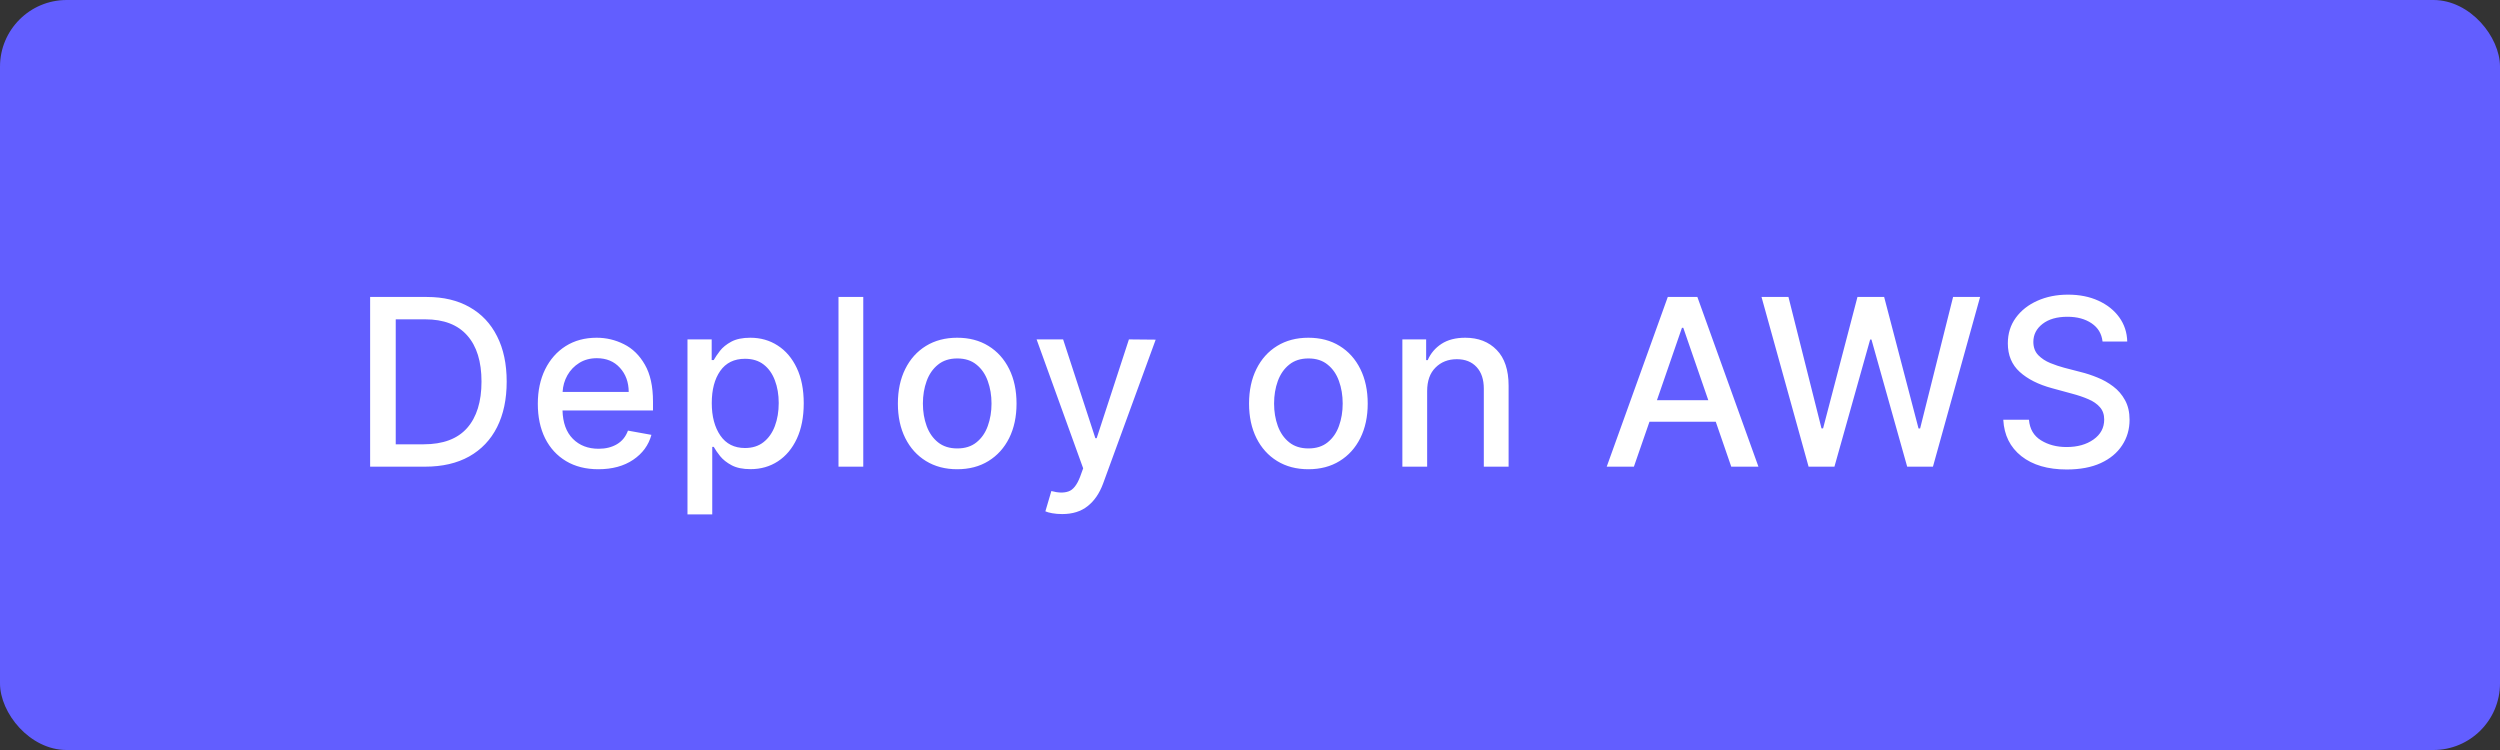
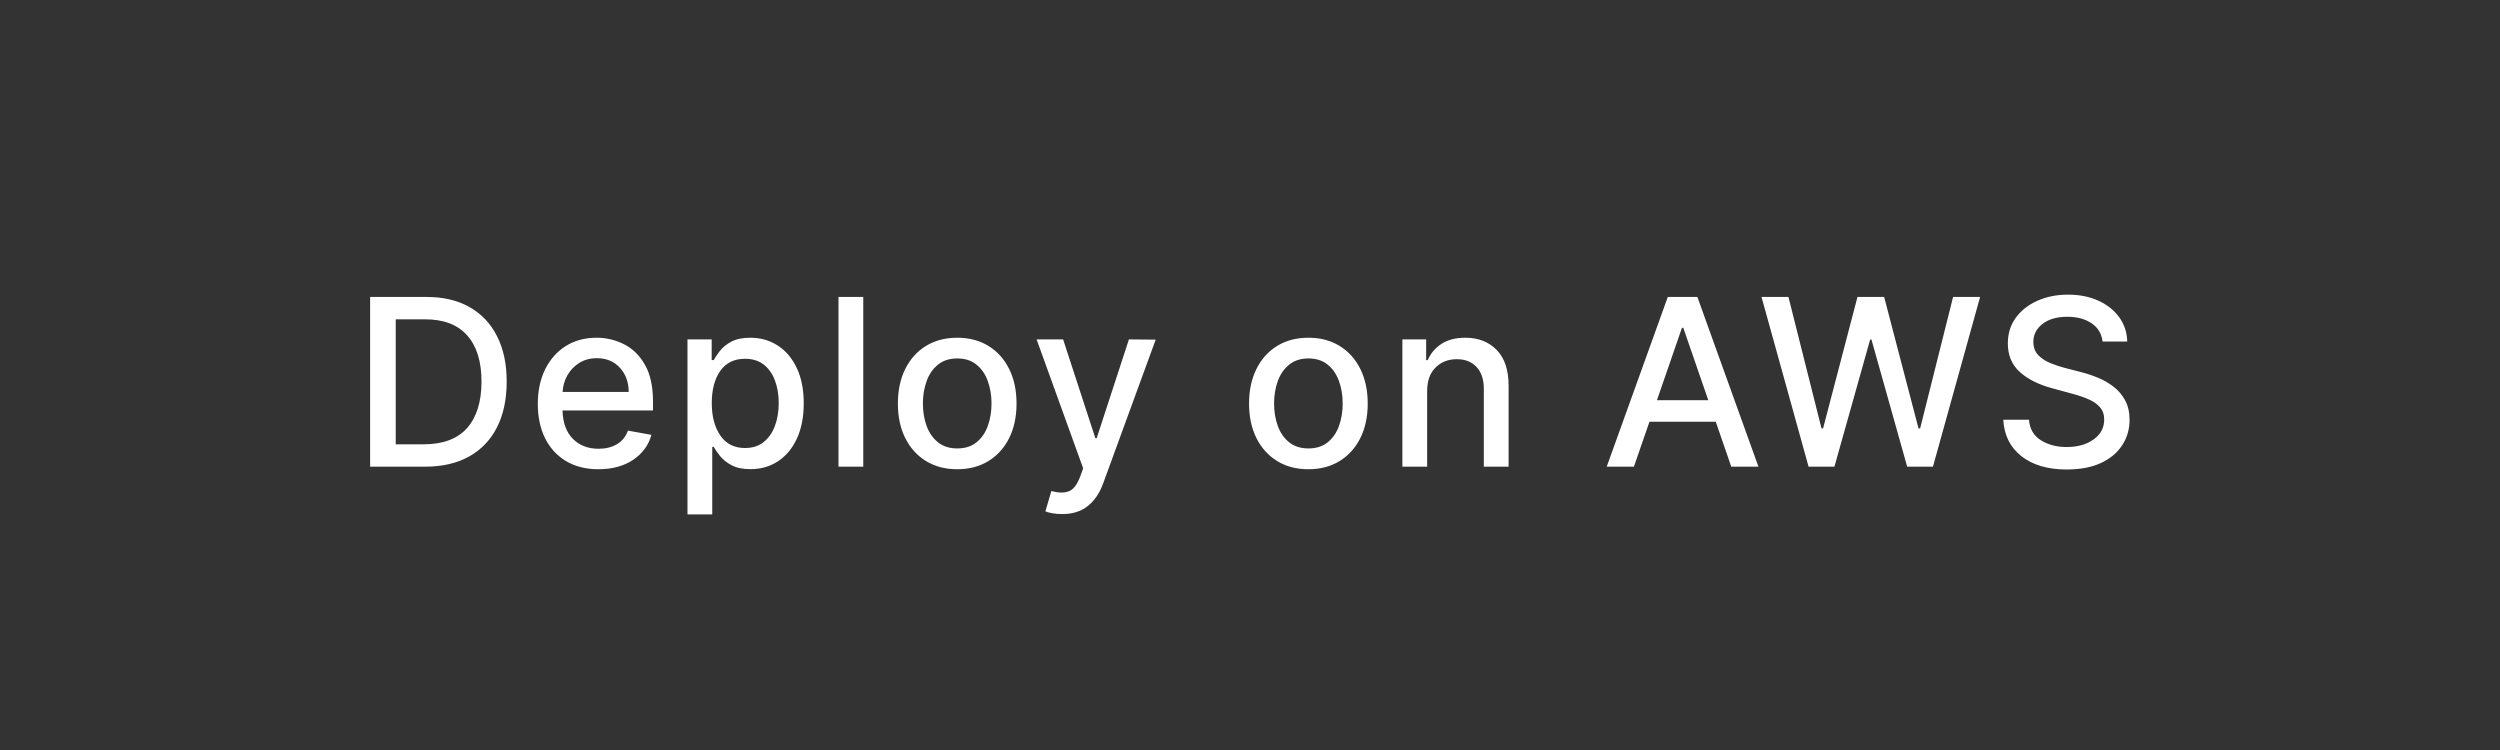
<svg xmlns="http://www.w3.org/2000/svg" width="150" height="45" viewBox="0 0 150 45" fill="none">
  <rect x="0" y="0" width="150" height="45" fill="#333333" stroke="none" />
-   <rect width="150" height="45" rx="4" fill="#625EFF" />
  <path d="M25.504 28H22.208V17.818H25.608C26.61 17.818 27.466 18.022 28.179 18.43C28.895 18.834 29.443 19.416 29.824 20.175C30.209 20.93 30.401 21.837 30.401 22.894C30.401 23.955 30.209 24.866 29.824 25.629C29.44 26.391 28.881 26.977 28.149 27.389C27.42 27.796 26.538 28 25.504 28ZM23.744 26.658H25.42C26.58 26.658 27.448 26.333 28.025 25.683C28.601 25.03 28.89 24.101 28.89 22.894C28.89 21.694 28.605 20.773 28.035 20.13C27.468 19.484 26.628 19.16 25.514 19.16H23.744V26.658ZM35.903 28.154C35.154 28.154 34.508 27.992 33.964 27.667C33.421 27.342 33.002 26.886 32.707 26.3C32.415 25.71 32.269 25.02 32.269 24.232C32.269 23.449 32.415 22.76 32.707 22.163C33.002 21.567 33.413 21.101 33.94 20.766C34.47 20.432 35.09 20.264 35.799 20.264C36.376 20.264 36.921 20.393 37.435 20.652C37.952 20.907 38.371 21.317 38.692 21.88C39.017 22.44 39.18 23.181 39.18 24.102V24.629H33.751C33.77 25.365 33.978 25.932 34.372 26.329C34.767 26.727 35.282 26.926 35.918 26.926C36.343 26.926 36.709 26.835 37.017 26.653C37.325 26.47 37.546 26.199 37.678 25.837L39.085 26.091C38.916 26.711 38.551 27.209 37.991 27.587C37.431 27.965 36.735 28.154 35.903 28.154ZM33.756 23.516H37.723C37.72 22.932 37.544 22.45 37.196 22.069C36.848 21.684 36.386 21.492 35.809 21.492C35.408 21.492 35.056 21.587 34.755 21.776C34.457 21.961 34.22 22.208 34.044 22.516C33.872 22.821 33.776 23.154 33.756 23.516ZM41.249 30.864V20.364H42.701V21.602H42.825C42.914 21.442 43.039 21.259 43.198 21.05C43.36 20.841 43.586 20.659 43.874 20.503C44.166 20.344 44.547 20.264 45.017 20.264C45.634 20.264 46.182 20.42 46.663 20.732C47.147 21.043 47.528 21.492 47.806 22.079C48.085 22.666 48.224 23.371 48.224 24.197C48.224 25.019 48.087 25.726 47.811 26.32C47.536 26.91 47.158 27.362 46.678 27.677C46.197 27.992 45.649 28.149 45.032 28.149C44.568 28.149 44.191 28.071 43.899 27.916C43.607 27.76 43.377 27.577 43.208 27.369C43.042 27.16 42.914 26.974 42.825 26.812H42.735V30.864H41.249ZM42.706 24.182C42.706 24.984 42.878 25.635 43.223 26.136C43.567 26.633 44.059 26.881 44.699 26.881C45.143 26.881 45.515 26.764 45.813 26.528C46.114 26.29 46.342 25.967 46.494 25.559C46.646 25.151 46.723 24.692 46.723 24.182C46.723 23.675 46.646 23.222 46.494 22.825C46.345 22.424 46.121 22.107 45.823 21.875C45.525 21.643 45.15 21.527 44.699 21.527C44.05 21.527 43.554 21.771 43.213 22.258C42.875 22.742 42.706 23.383 42.706 24.182ZM51.796 17.818V28H50.31V17.818H51.796ZM57.432 28.154C56.717 28.154 56.092 27.99 55.558 27.662C55.025 27.334 54.61 26.875 54.315 26.285C54.02 25.692 53.873 25.002 53.873 24.217C53.873 23.424 54.02 22.732 54.315 22.139C54.61 21.545 55.025 21.084 55.558 20.756C56.092 20.428 56.717 20.264 57.432 20.264C58.152 20.264 58.776 20.428 59.307 20.756C59.84 21.084 60.255 21.545 60.55 22.139C60.845 22.732 60.992 23.424 60.992 24.217C60.992 25.002 60.845 25.692 60.55 26.285C60.255 26.875 59.84 27.334 59.307 27.662C58.776 27.99 58.152 28.154 57.432 28.154ZM57.438 26.906C57.905 26.906 58.289 26.784 58.591 26.538C58.896 26.293 59.121 25.967 59.267 25.559C59.416 25.148 59.491 24.699 59.491 24.212C59.491 23.724 59.416 23.275 59.267 22.864C59.121 22.453 58.896 22.125 58.591 21.88C58.289 21.631 57.905 21.507 57.438 21.507C56.97 21.507 56.584 21.631 56.279 21.88C55.974 22.125 55.747 22.453 55.598 22.864C55.449 23.275 55.374 23.724 55.374 24.212C55.374 24.699 55.449 25.148 55.598 25.559C55.747 25.967 55.974 26.293 56.279 26.538C56.584 26.784 56.97 26.906 57.438 26.906ZM63.738 30.844C63.516 30.844 63.313 30.827 63.131 30.794C62.949 30.761 62.813 30.723 62.723 30.68L63.081 29.462C63.489 29.574 63.83 29.583 64.106 29.486C64.384 29.394 64.618 29.1 64.806 28.607L64.99 28.099L62.196 20.364H63.787L65.721 26.29H65.801L67.735 20.364L69.341 20.379L66.184 29.019C65.965 29.609 65.655 30.06 65.254 30.371C64.856 30.686 64.351 30.844 63.738 30.844ZM78.503 28.154C77.787 28.154 77.162 27.99 76.629 27.662C76.095 27.334 75.681 26.875 75.386 26.285C75.091 25.692 74.943 25.002 74.943 24.217C74.943 23.424 75.091 22.732 75.386 22.139C75.681 21.545 76.095 21.084 76.629 20.756C77.162 20.428 77.787 20.264 78.503 20.264C79.222 20.264 79.847 20.428 80.377 20.756C80.911 21.084 81.325 21.545 81.62 22.139C81.915 22.732 82.063 23.424 82.063 24.217C82.063 25.002 81.915 25.692 81.62 26.285C81.325 26.875 80.911 27.334 80.377 27.662C79.847 27.99 79.222 28.154 78.503 28.154ZM78.508 26.906C78.975 26.906 79.36 26.784 79.661 26.538C79.966 26.293 80.192 25.967 80.338 25.559C80.487 25.148 80.561 24.699 80.561 24.212C80.561 23.724 80.487 23.275 80.338 22.864C80.192 22.453 79.966 22.125 79.661 21.88C79.36 21.631 78.975 21.507 78.508 21.507C78.041 21.507 77.655 21.631 77.35 21.88C77.045 22.125 76.818 22.453 76.668 22.864C76.519 23.275 76.445 23.724 76.445 24.212C76.445 24.699 76.519 25.148 76.668 25.559C76.818 25.967 77.045 26.293 77.35 26.538C77.655 26.784 78.041 26.906 78.508 26.906ZM85.629 23.466V28H84.142V20.364H85.569V21.607H85.663C85.839 21.202 86.114 20.877 86.489 20.632C86.866 20.387 87.342 20.264 87.915 20.264C88.698 20.264 89.326 20.508 89.8 20.995C90.277 21.482 90.516 22.198 90.516 23.143V28H89.029V23.322C89.029 22.768 88.885 22.336 88.597 22.024C88.308 21.709 87.912 21.552 87.408 21.552C86.891 21.552 86.465 21.719 86.131 22.054C85.796 22.385 85.629 22.856 85.629 23.466ZM98.034 28H96.403L100.067 17.818H101.842L105.506 28H103.875L102.946 25.305H98.968L98.034 28ZM99.416 24.013H102.498L100.997 19.668H100.917L99.416 24.013ZM108.515 28L105.691 17.818H107.307L109.29 25.703H109.385L111.448 17.818H113.049L115.112 25.708H115.207L117.185 17.818H118.806L115.977 28H114.431L112.288 20.374H112.209L110.066 28H108.515ZM126.153 20.493C126.1 20.022 125.881 19.658 125.497 19.399C125.112 19.137 124.628 19.006 124.045 19.006C123.418 19.006 122.921 19.149 122.553 19.434C122.185 19.719 122.001 20.079 122.001 20.513C122.001 20.838 122.099 21.103 122.295 21.308C122.494 21.51 122.736 21.669 123.021 21.785C123.309 21.901 123.586 21.994 123.851 22.064L124.845 22.322C125.17 22.402 125.503 22.511 125.845 22.651C126.186 22.787 126.502 22.965 126.794 23.188C127.086 23.406 127.321 23.68 127.5 24.008C127.682 24.336 127.774 24.729 127.774 25.186C127.774 25.759 127.624 26.271 127.326 26.722C127.031 27.173 126.604 27.528 126.043 27.786C125.483 28.041 124.804 28.169 124.005 28.169C122.865 28.169 121.957 27.902 121.281 27.369C120.608 26.835 120.247 26.108 120.197 25.186H121.738C121.784 25.74 122.025 26.151 122.459 26.419C122.893 26.688 123.405 26.822 123.995 26.822C124.648 26.822 125.187 26.671 125.611 26.369C126.038 26.068 126.252 25.668 126.252 25.171C126.252 24.87 126.166 24.623 125.994 24.43C125.825 24.235 125.594 24.076 125.303 23.953C125.014 23.827 124.688 23.716 124.323 23.62L123.12 23.292C122.301 23.07 121.655 22.743 121.181 22.312C120.707 21.882 120.47 21.312 120.47 20.602C120.47 20.016 120.629 19.504 120.948 19.066C121.266 18.629 121.697 18.289 122.24 18.047C122.787 17.802 123.4 17.679 124.08 17.679C124.769 17.679 125.377 17.8 125.904 18.042C126.434 18.284 126.852 18.617 127.157 19.041C127.462 19.465 127.621 19.949 127.634 20.493H126.153Z" fill="white" />
</svg>